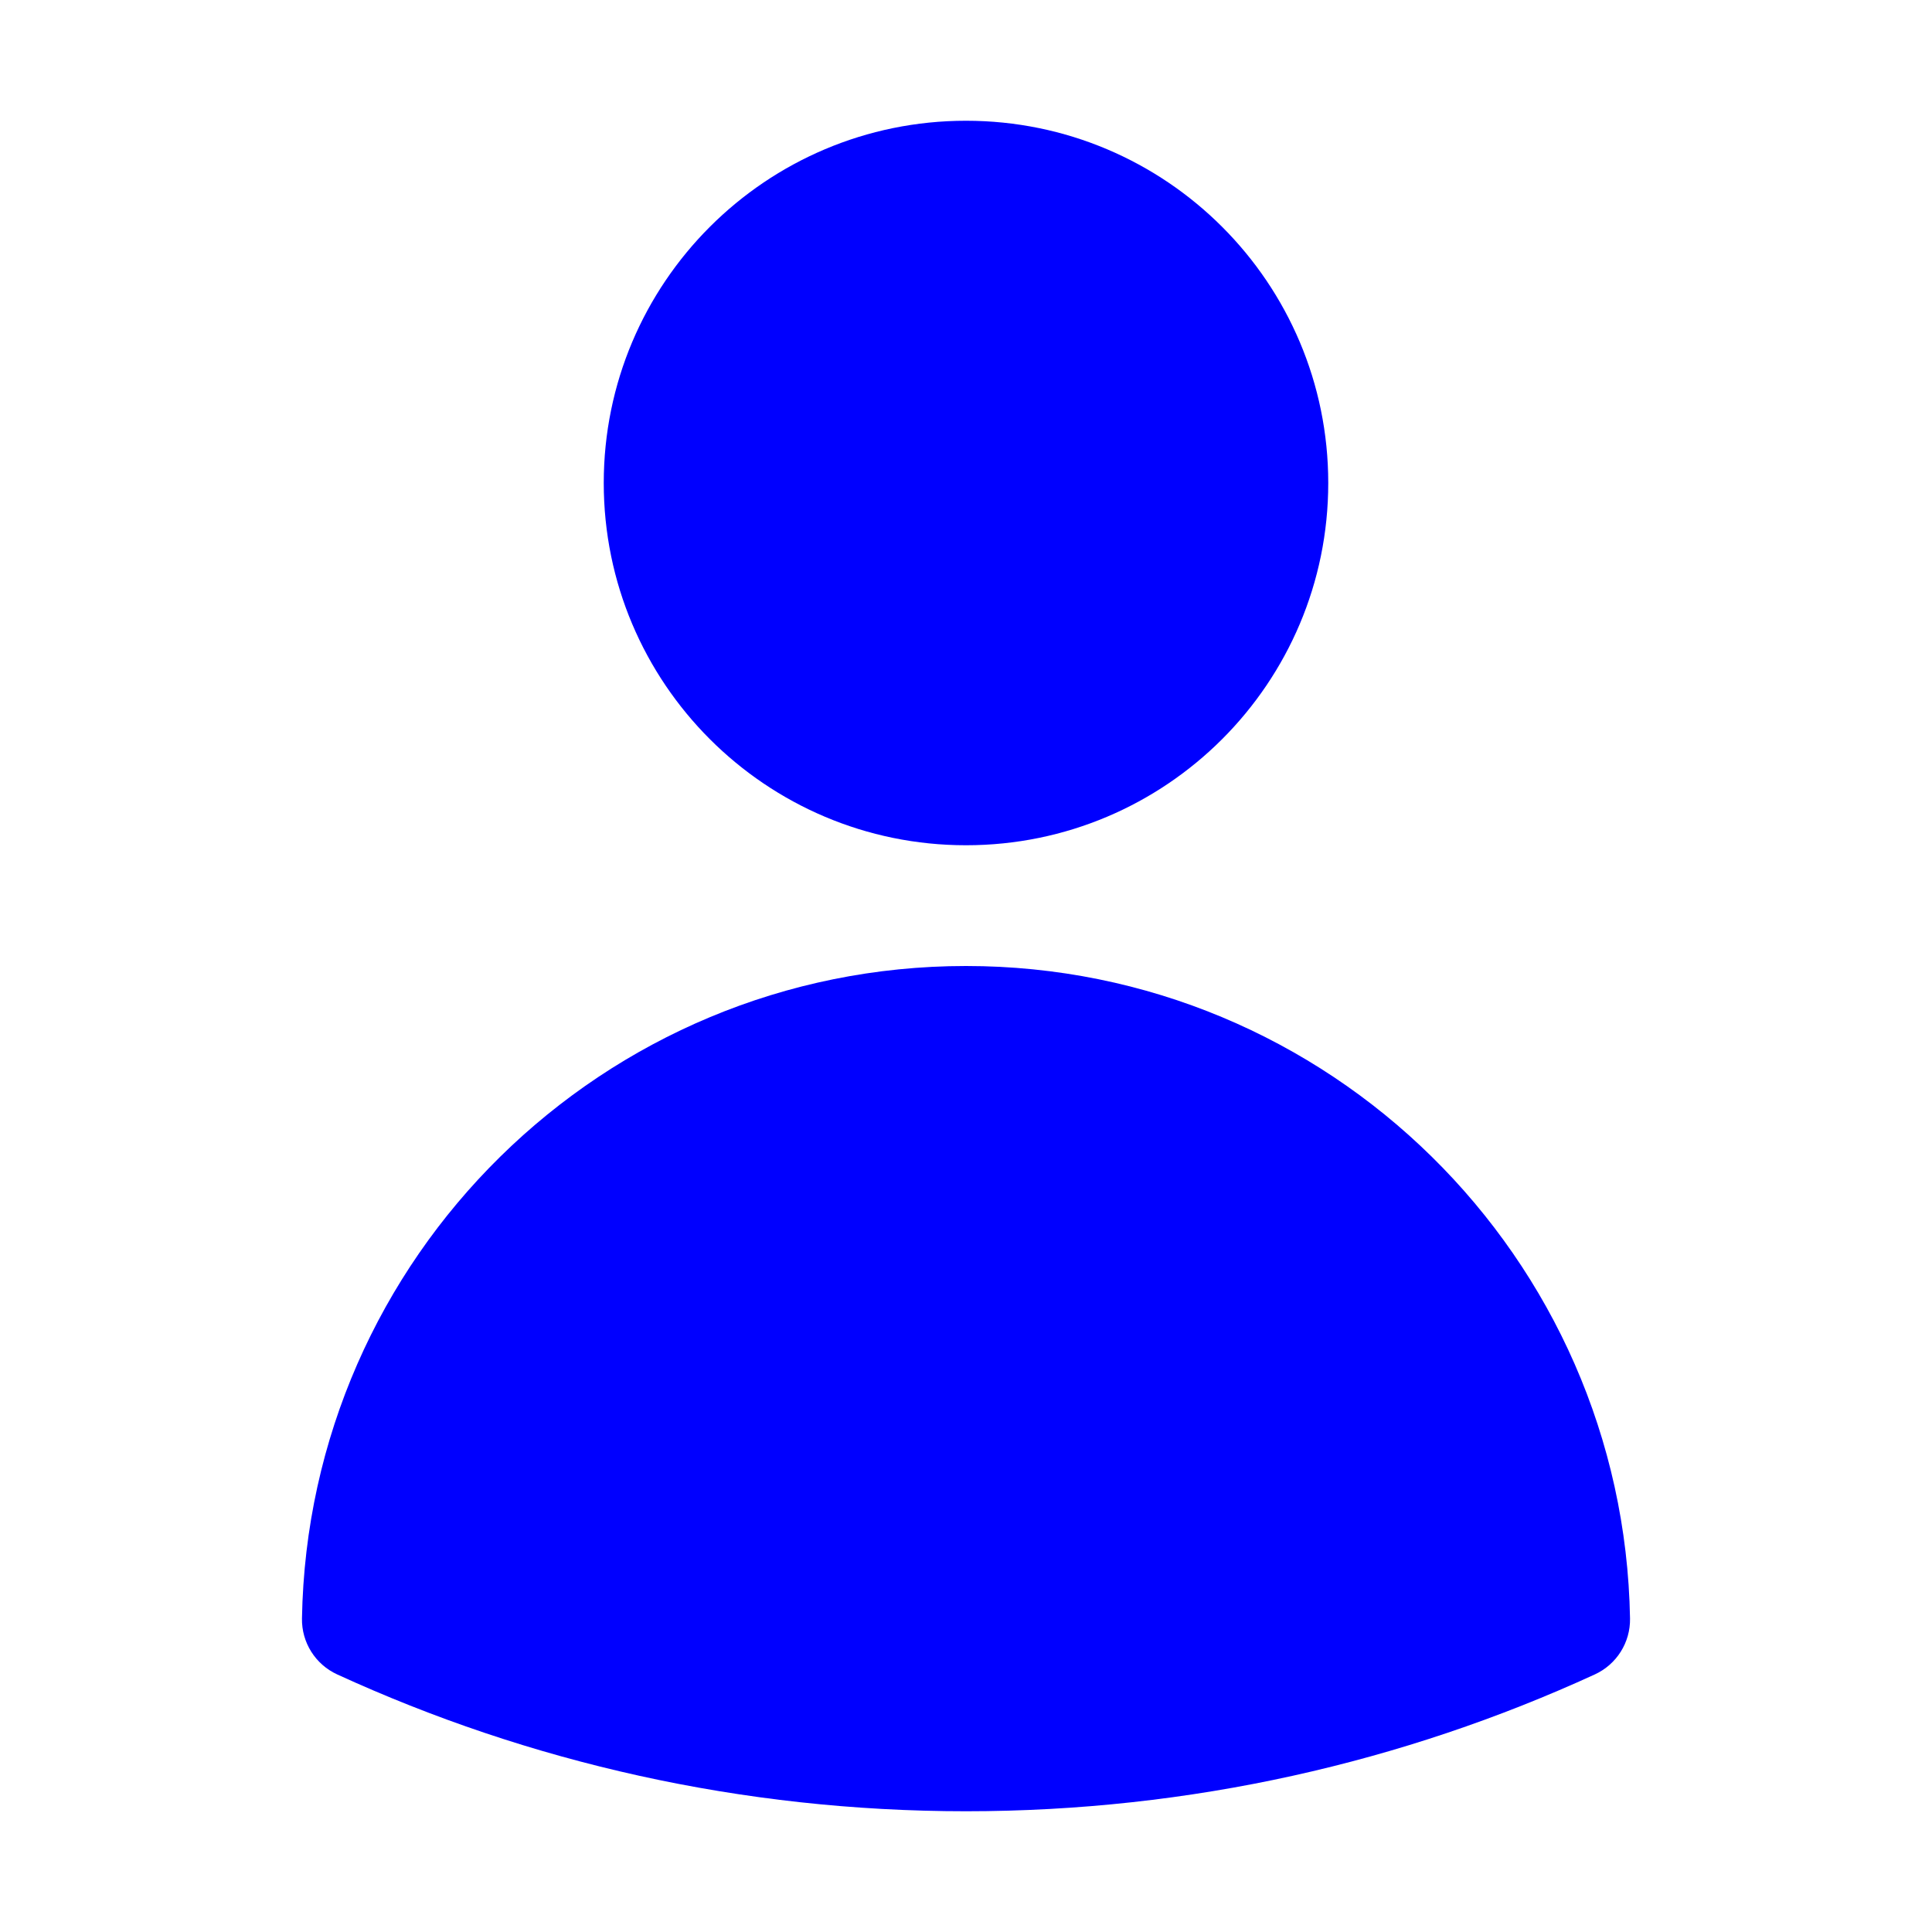
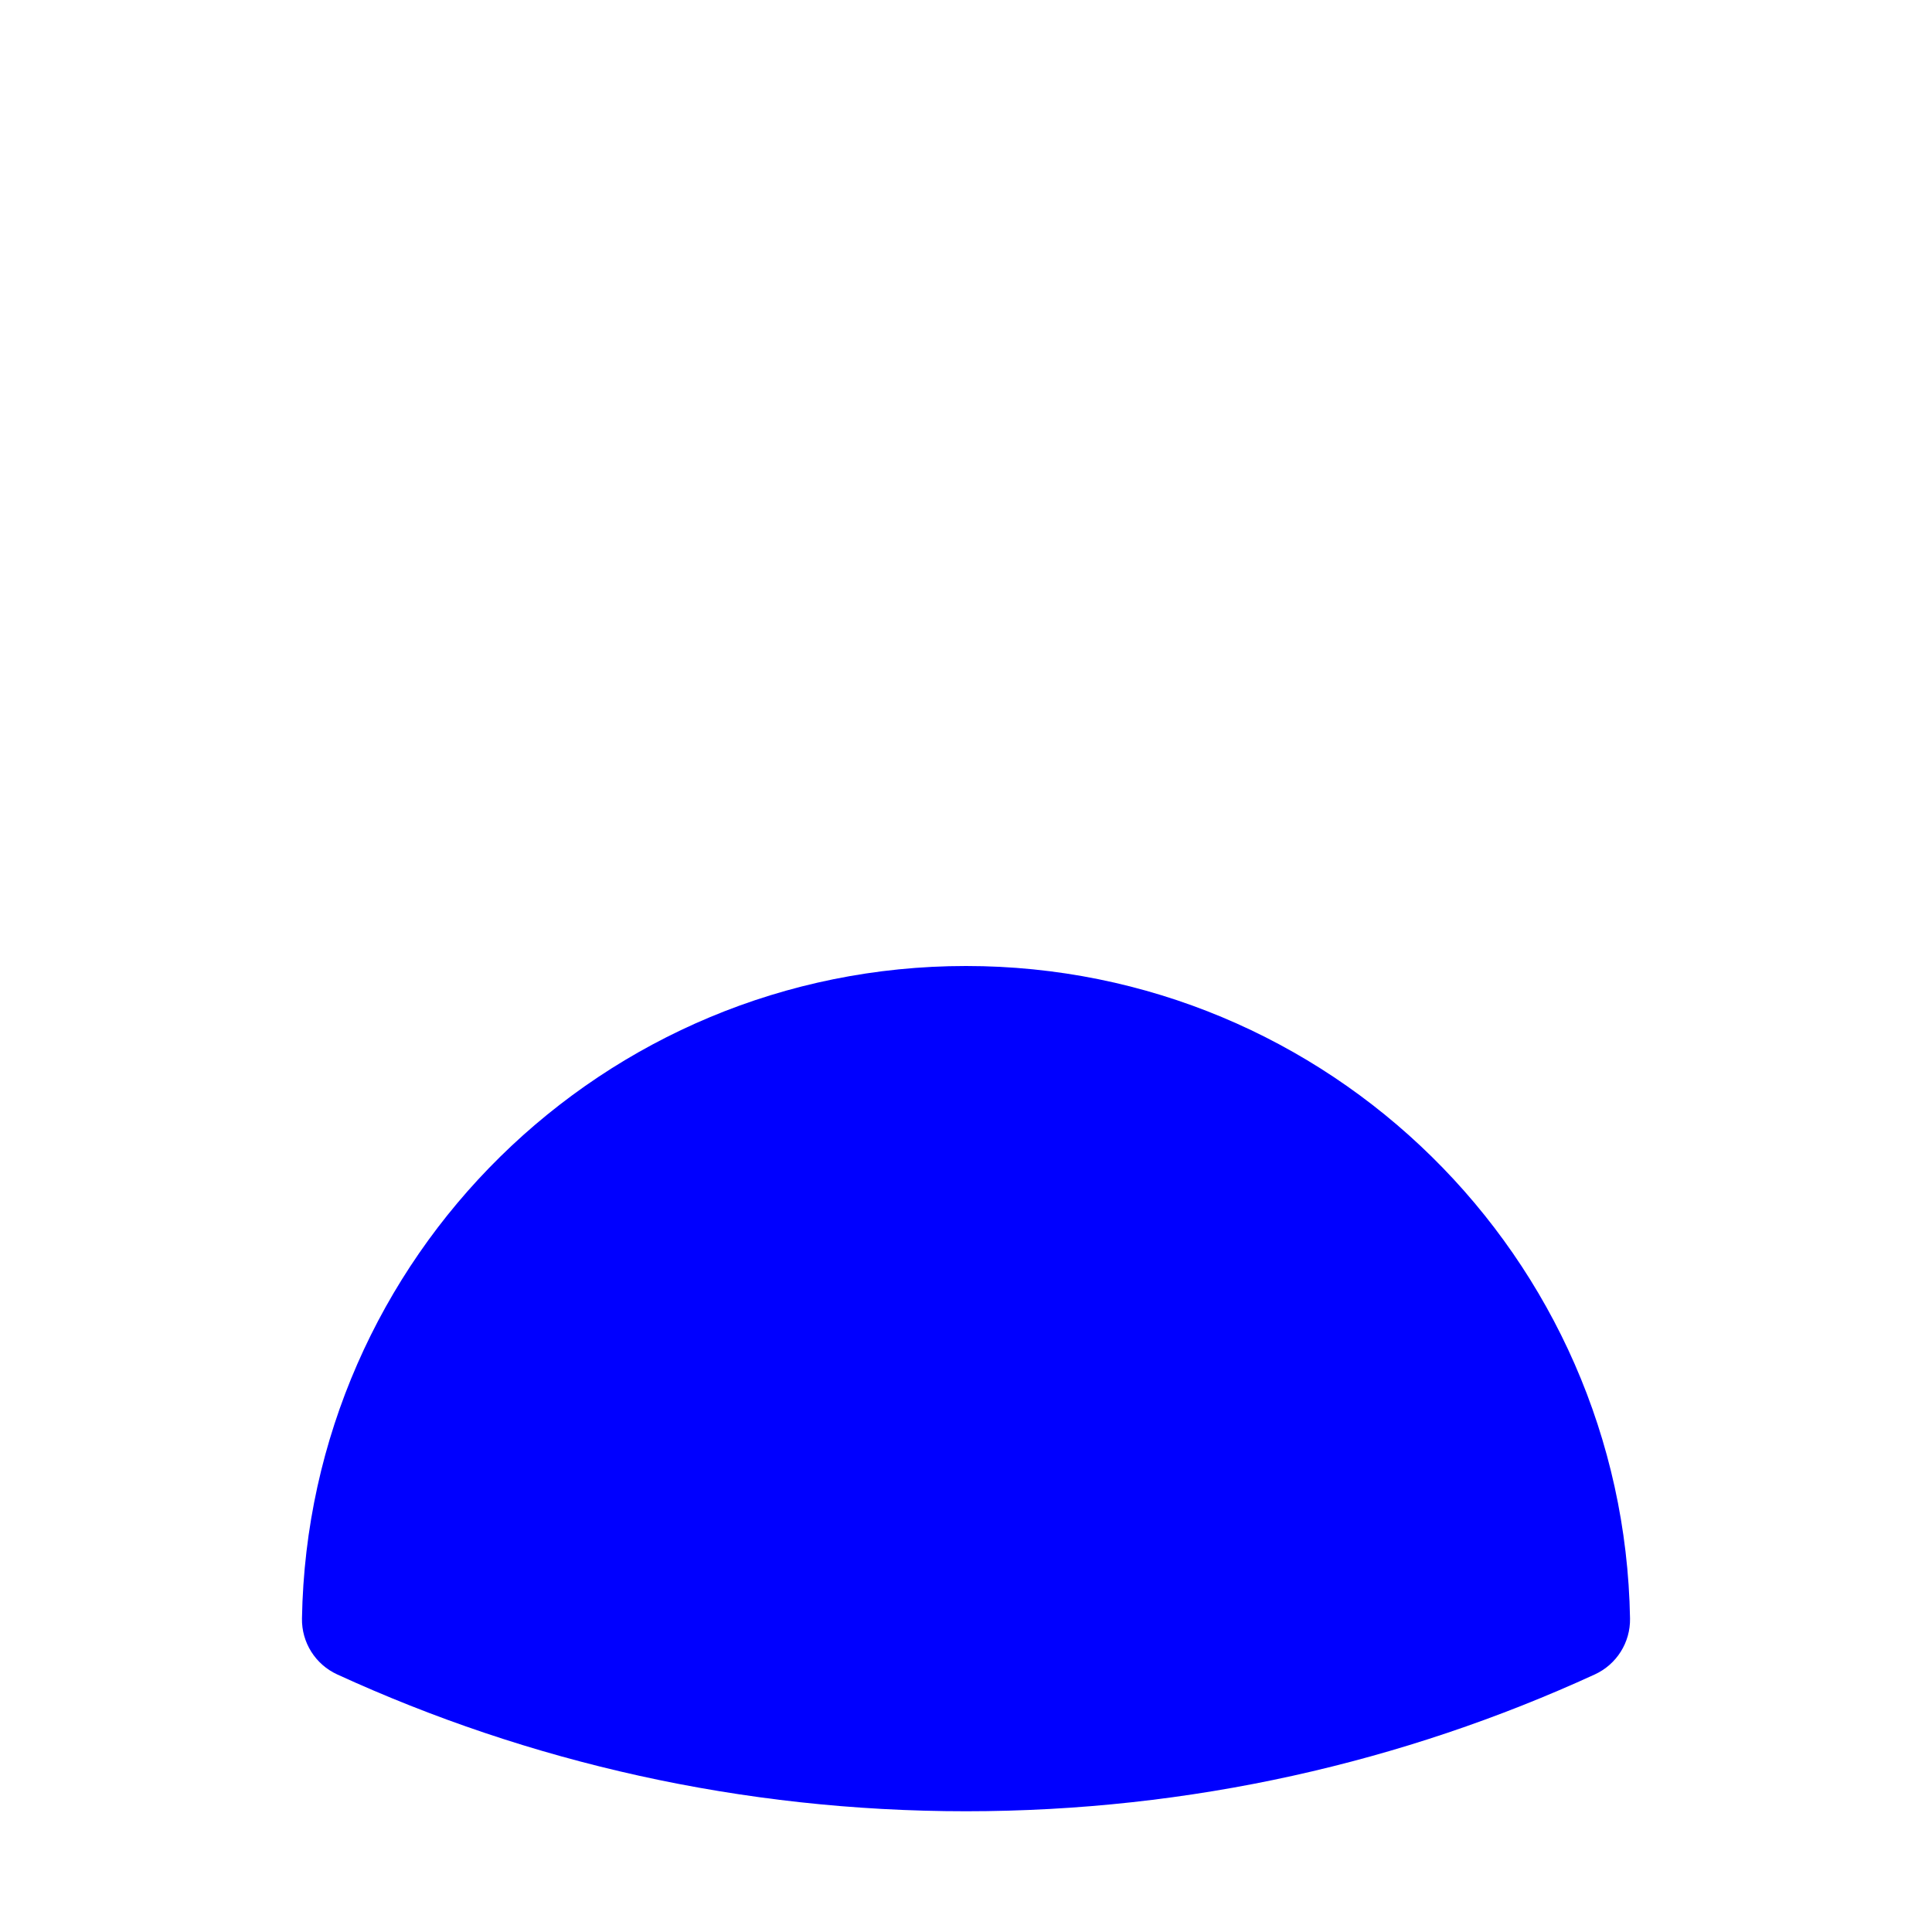
<svg xmlns="http://www.w3.org/2000/svg" width="90" height="90" viewBox="0 0 90 90" fill="none">
-   <path fill-rule="evenodd" clip-rule="evenodd" d="M28.125 22.5C28.125 13.18 35.68 5.625 45 5.625C54.319 5.625 61.875 13.18 61.875 22.5C61.875 31.82 54.319 39.375 45 39.375C35.68 39.375 28.125 31.82 28.125 22.5Z" fill="#0000FF" />
-   <path fill-rule="evenodd" clip-rule="evenodd" d="M14.067 75.395C14.357 58.558 28.095 45 45 45C61.905 45 75.643 58.559 75.933 75.396C75.952 76.513 75.308 77.535 74.293 78.001C65.372 82.094 55.449 84.375 45.001 84.375C34.552 84.375 24.628 82.094 15.706 78C14.691 77.534 14.048 76.512 14.067 75.395Z" fill="#0000FF" />
+   <path fill-rule="evenodd" clip-rule="evenodd" d="M14.067 75.395C14.357 58.558 28.095 45 45 45C61.905 45 75.643 58.559 75.933 75.396C75.952 76.513 75.308 77.535 74.293 78.001C65.372 82.094 55.449 84.375 45.001 84.375C34.552 84.375 24.628 82.094 15.706 78C14.691 77.534 14.048 76.512 14.067 75.395" fill="#0000FF" />
</svg>